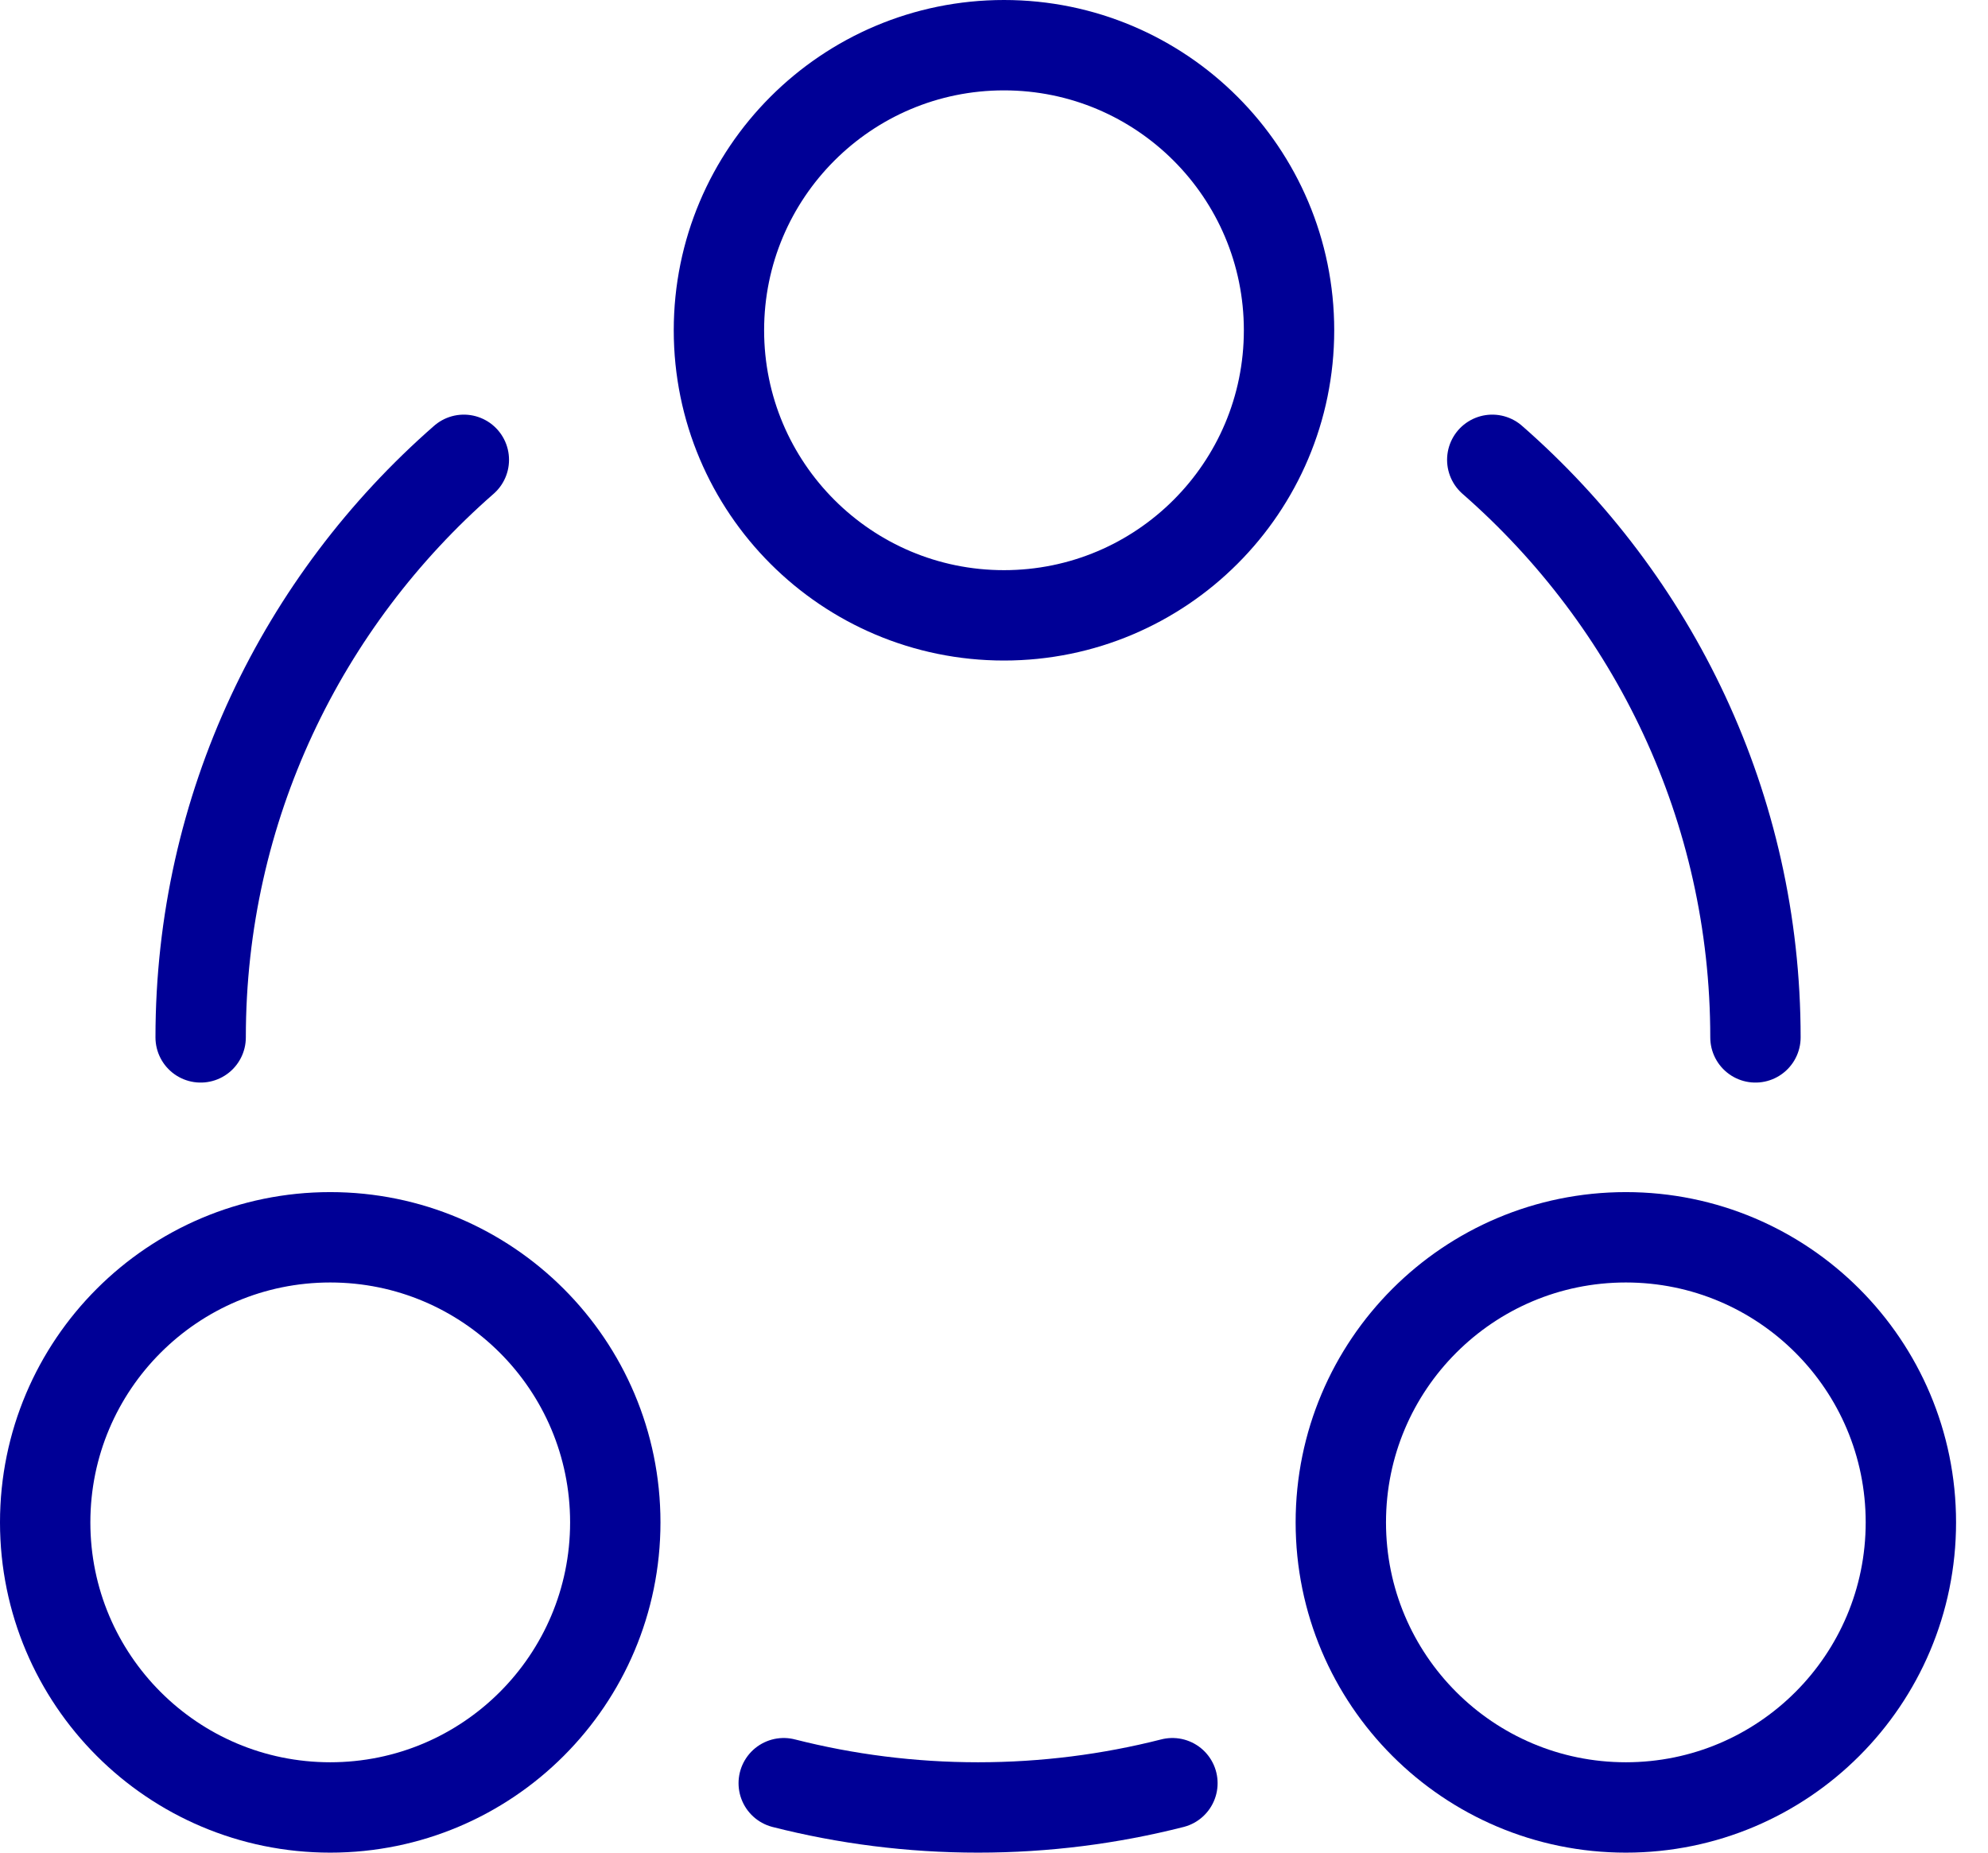
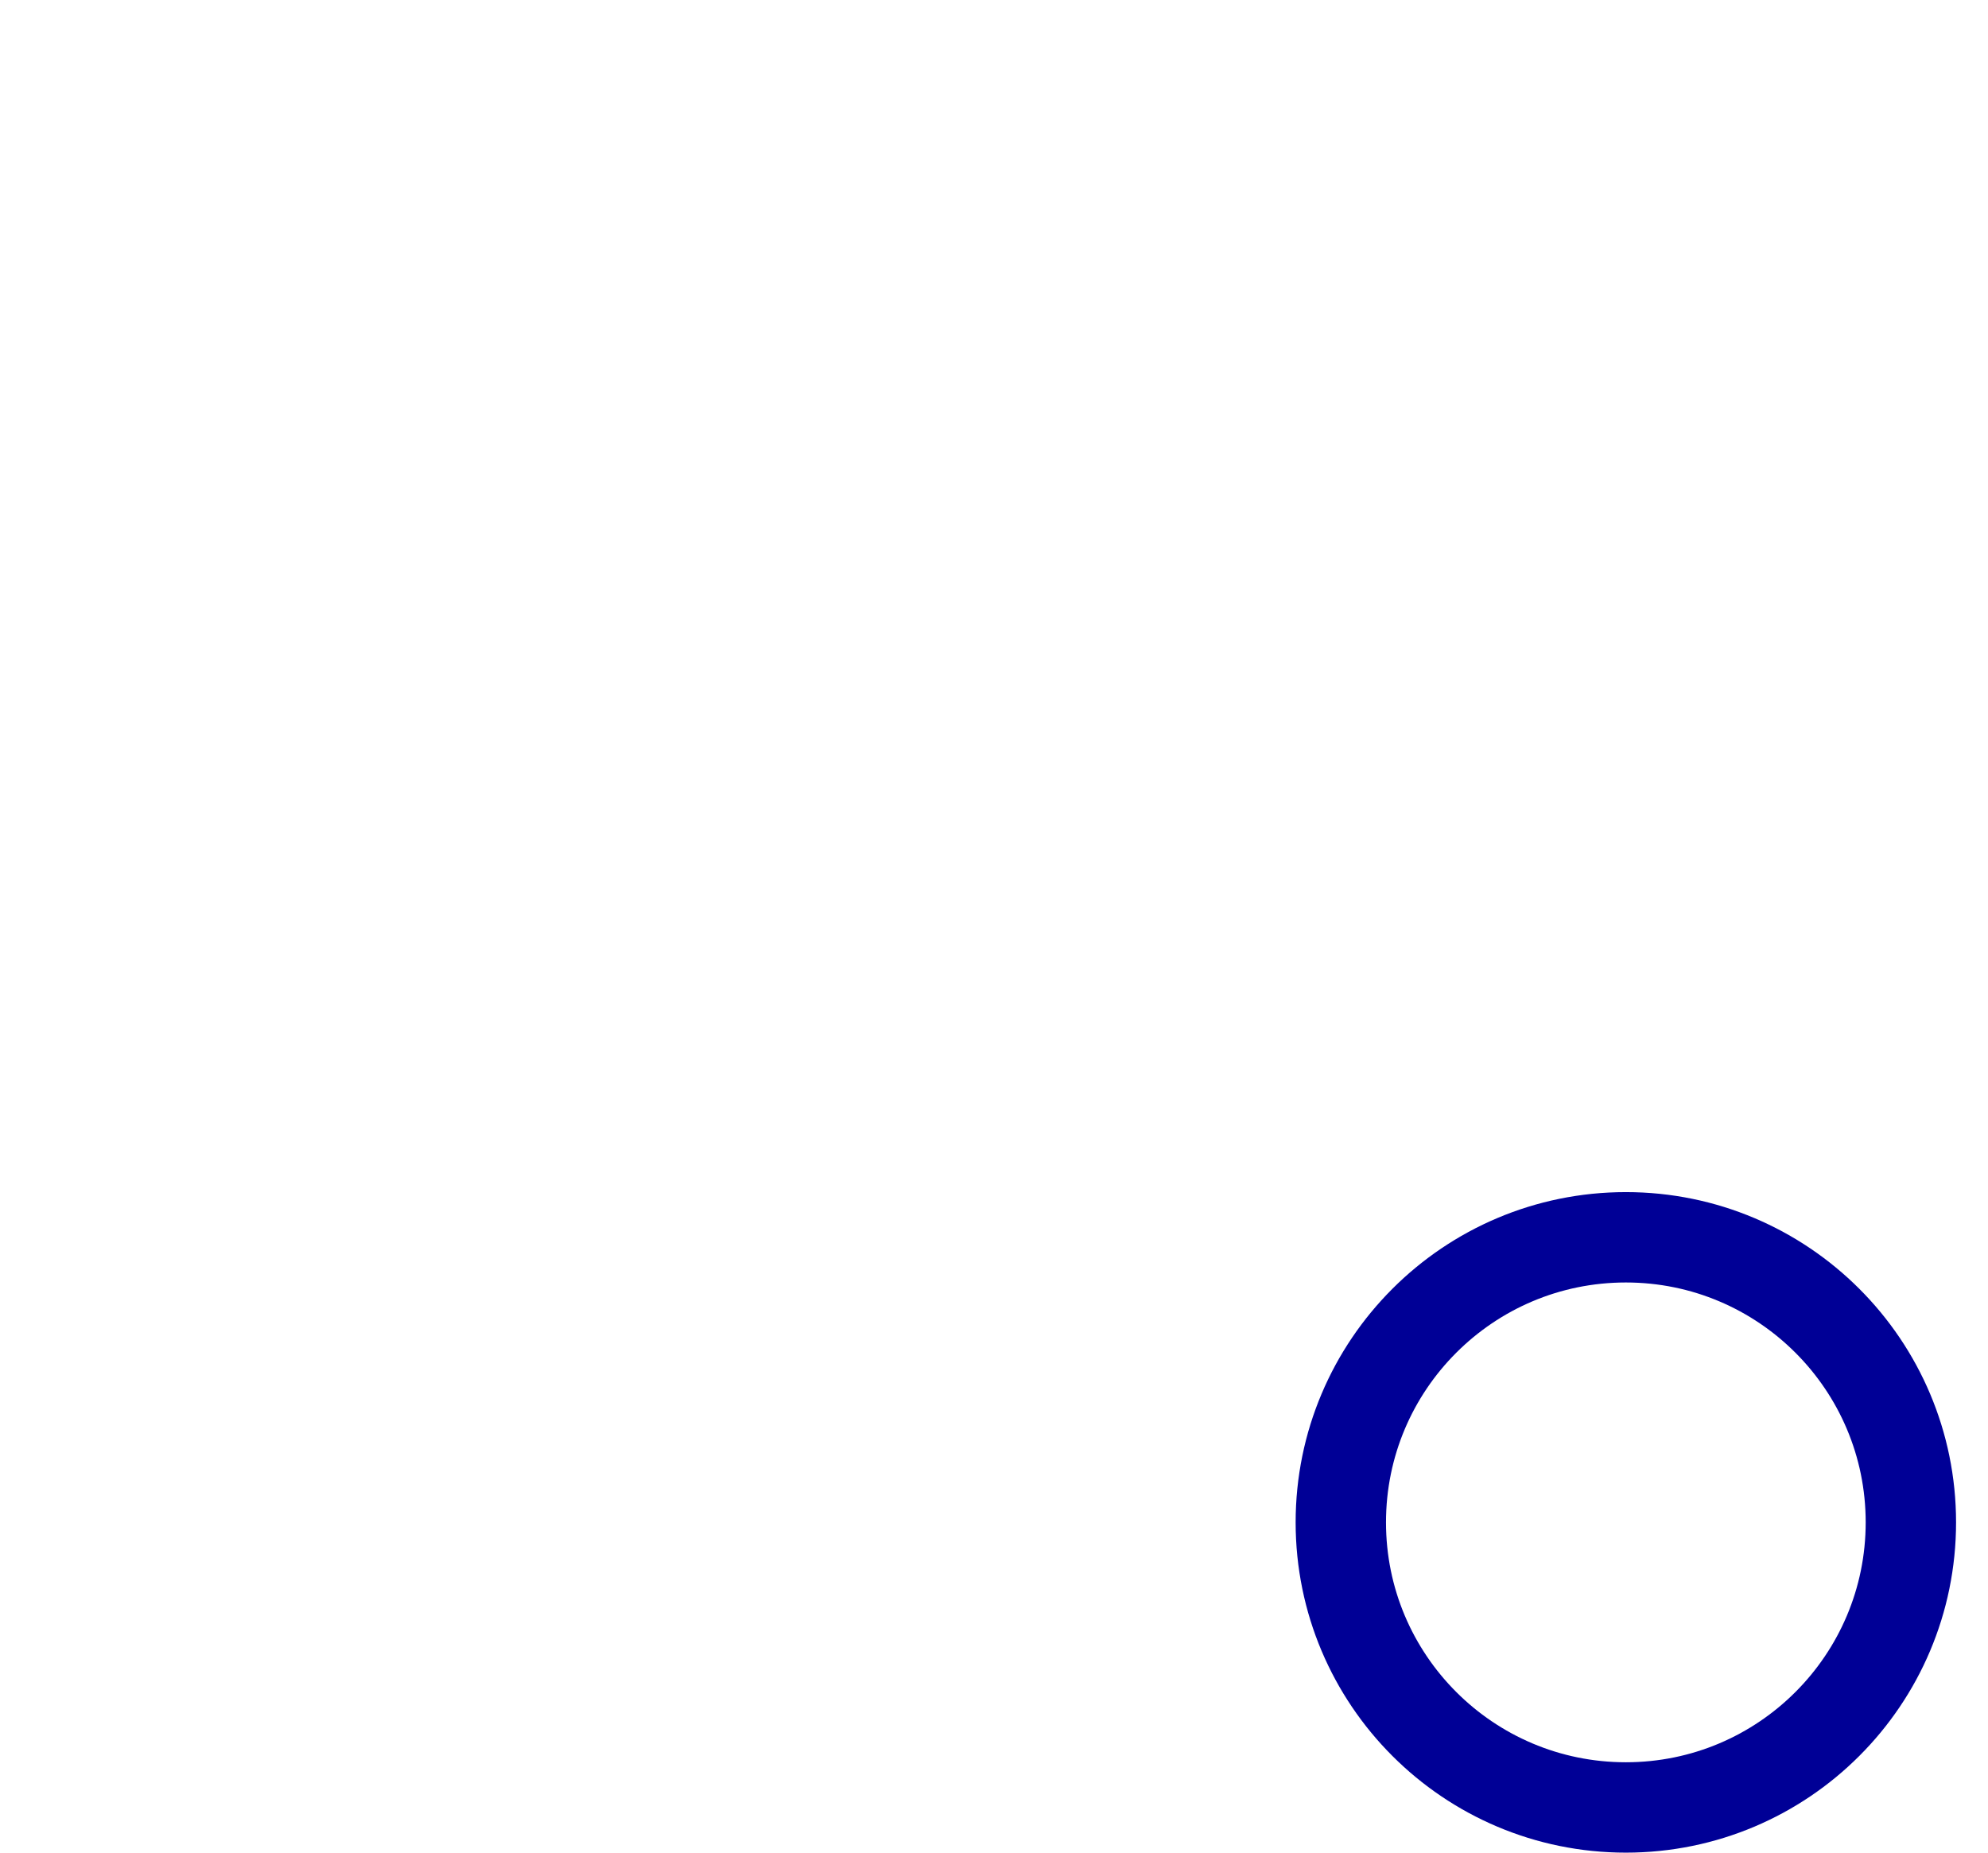
<svg xmlns="http://www.w3.org/2000/svg" width="44" height="41" viewBox="0 0 44 41" fill="none">
-   <path d="M22.221 13.618C18.737 13.618 15.912 10.793 15.912 7.309C15.912 3.825 18.737 1 22.221 1C25.705 1 28.53 3.825 28.53 7.309C28.53 10.793 25.705 13.618 22.221 13.618Z" stroke="#000096" stroke-width="2" />
-   <path d="M7.309 40C3.825 40 1 37.175 1 33.691C1 30.207 3.825 27.382 7.309 27.382C10.793 27.382 13.618 30.207 13.618 33.691C13.618 37.175 10.793 40 7.309 40Z" stroke="#000096" stroke-width="2" />
  <path d="M35.985 40C32.5 40 29.676 37.175 29.676 33.691C29.676 30.207 32.5 27.382 35.985 27.382C39.469 27.382 42.293 30.207 42.293 33.691C42.293 37.175 39.469 40 35.985 40Z" stroke="#000096" stroke-width="2" />
-   <path d="M38.853 22.958C38.853 17.868 36.6 13.299 33.028 10.176M4.441 22.958C4.441 17.868 6.694 13.299 10.266 10.176M17.346 39.463C18.721 39.813 20.162 40 21.647 40C23.133 40 24.574 39.813 25.949 39.463" stroke="#000096" stroke-width="2" stroke-linecap="round" />
</svg>